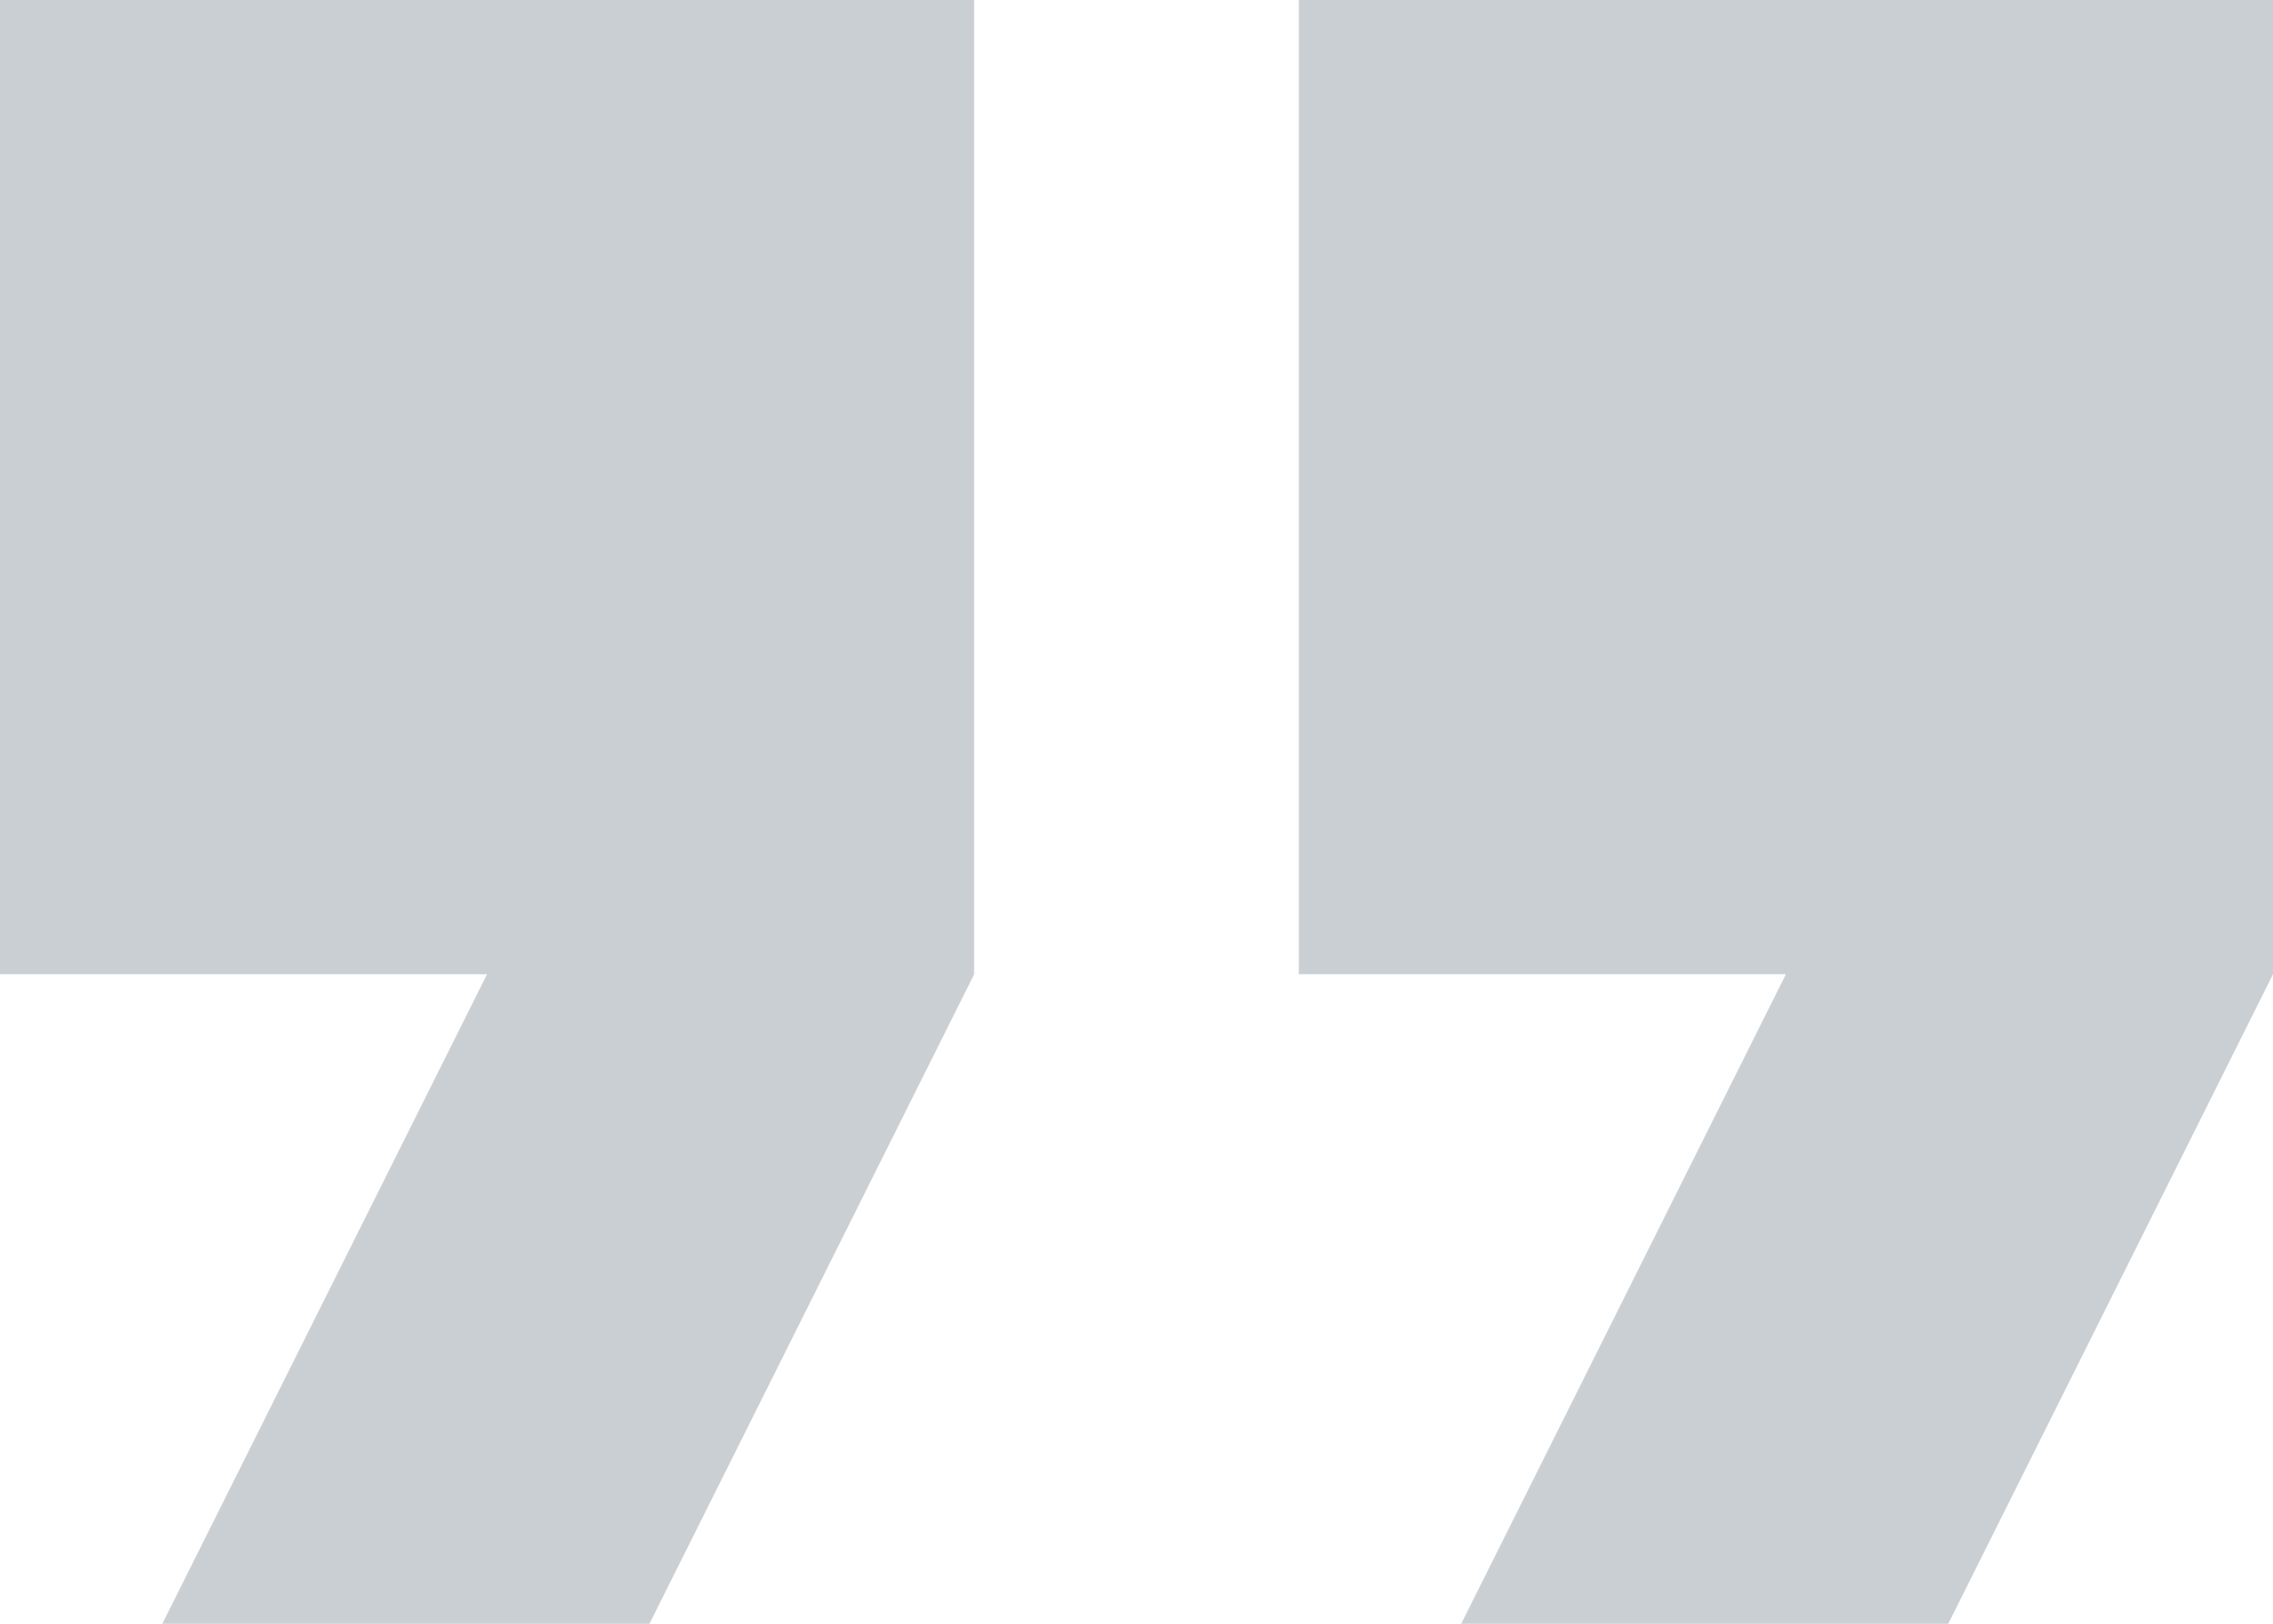
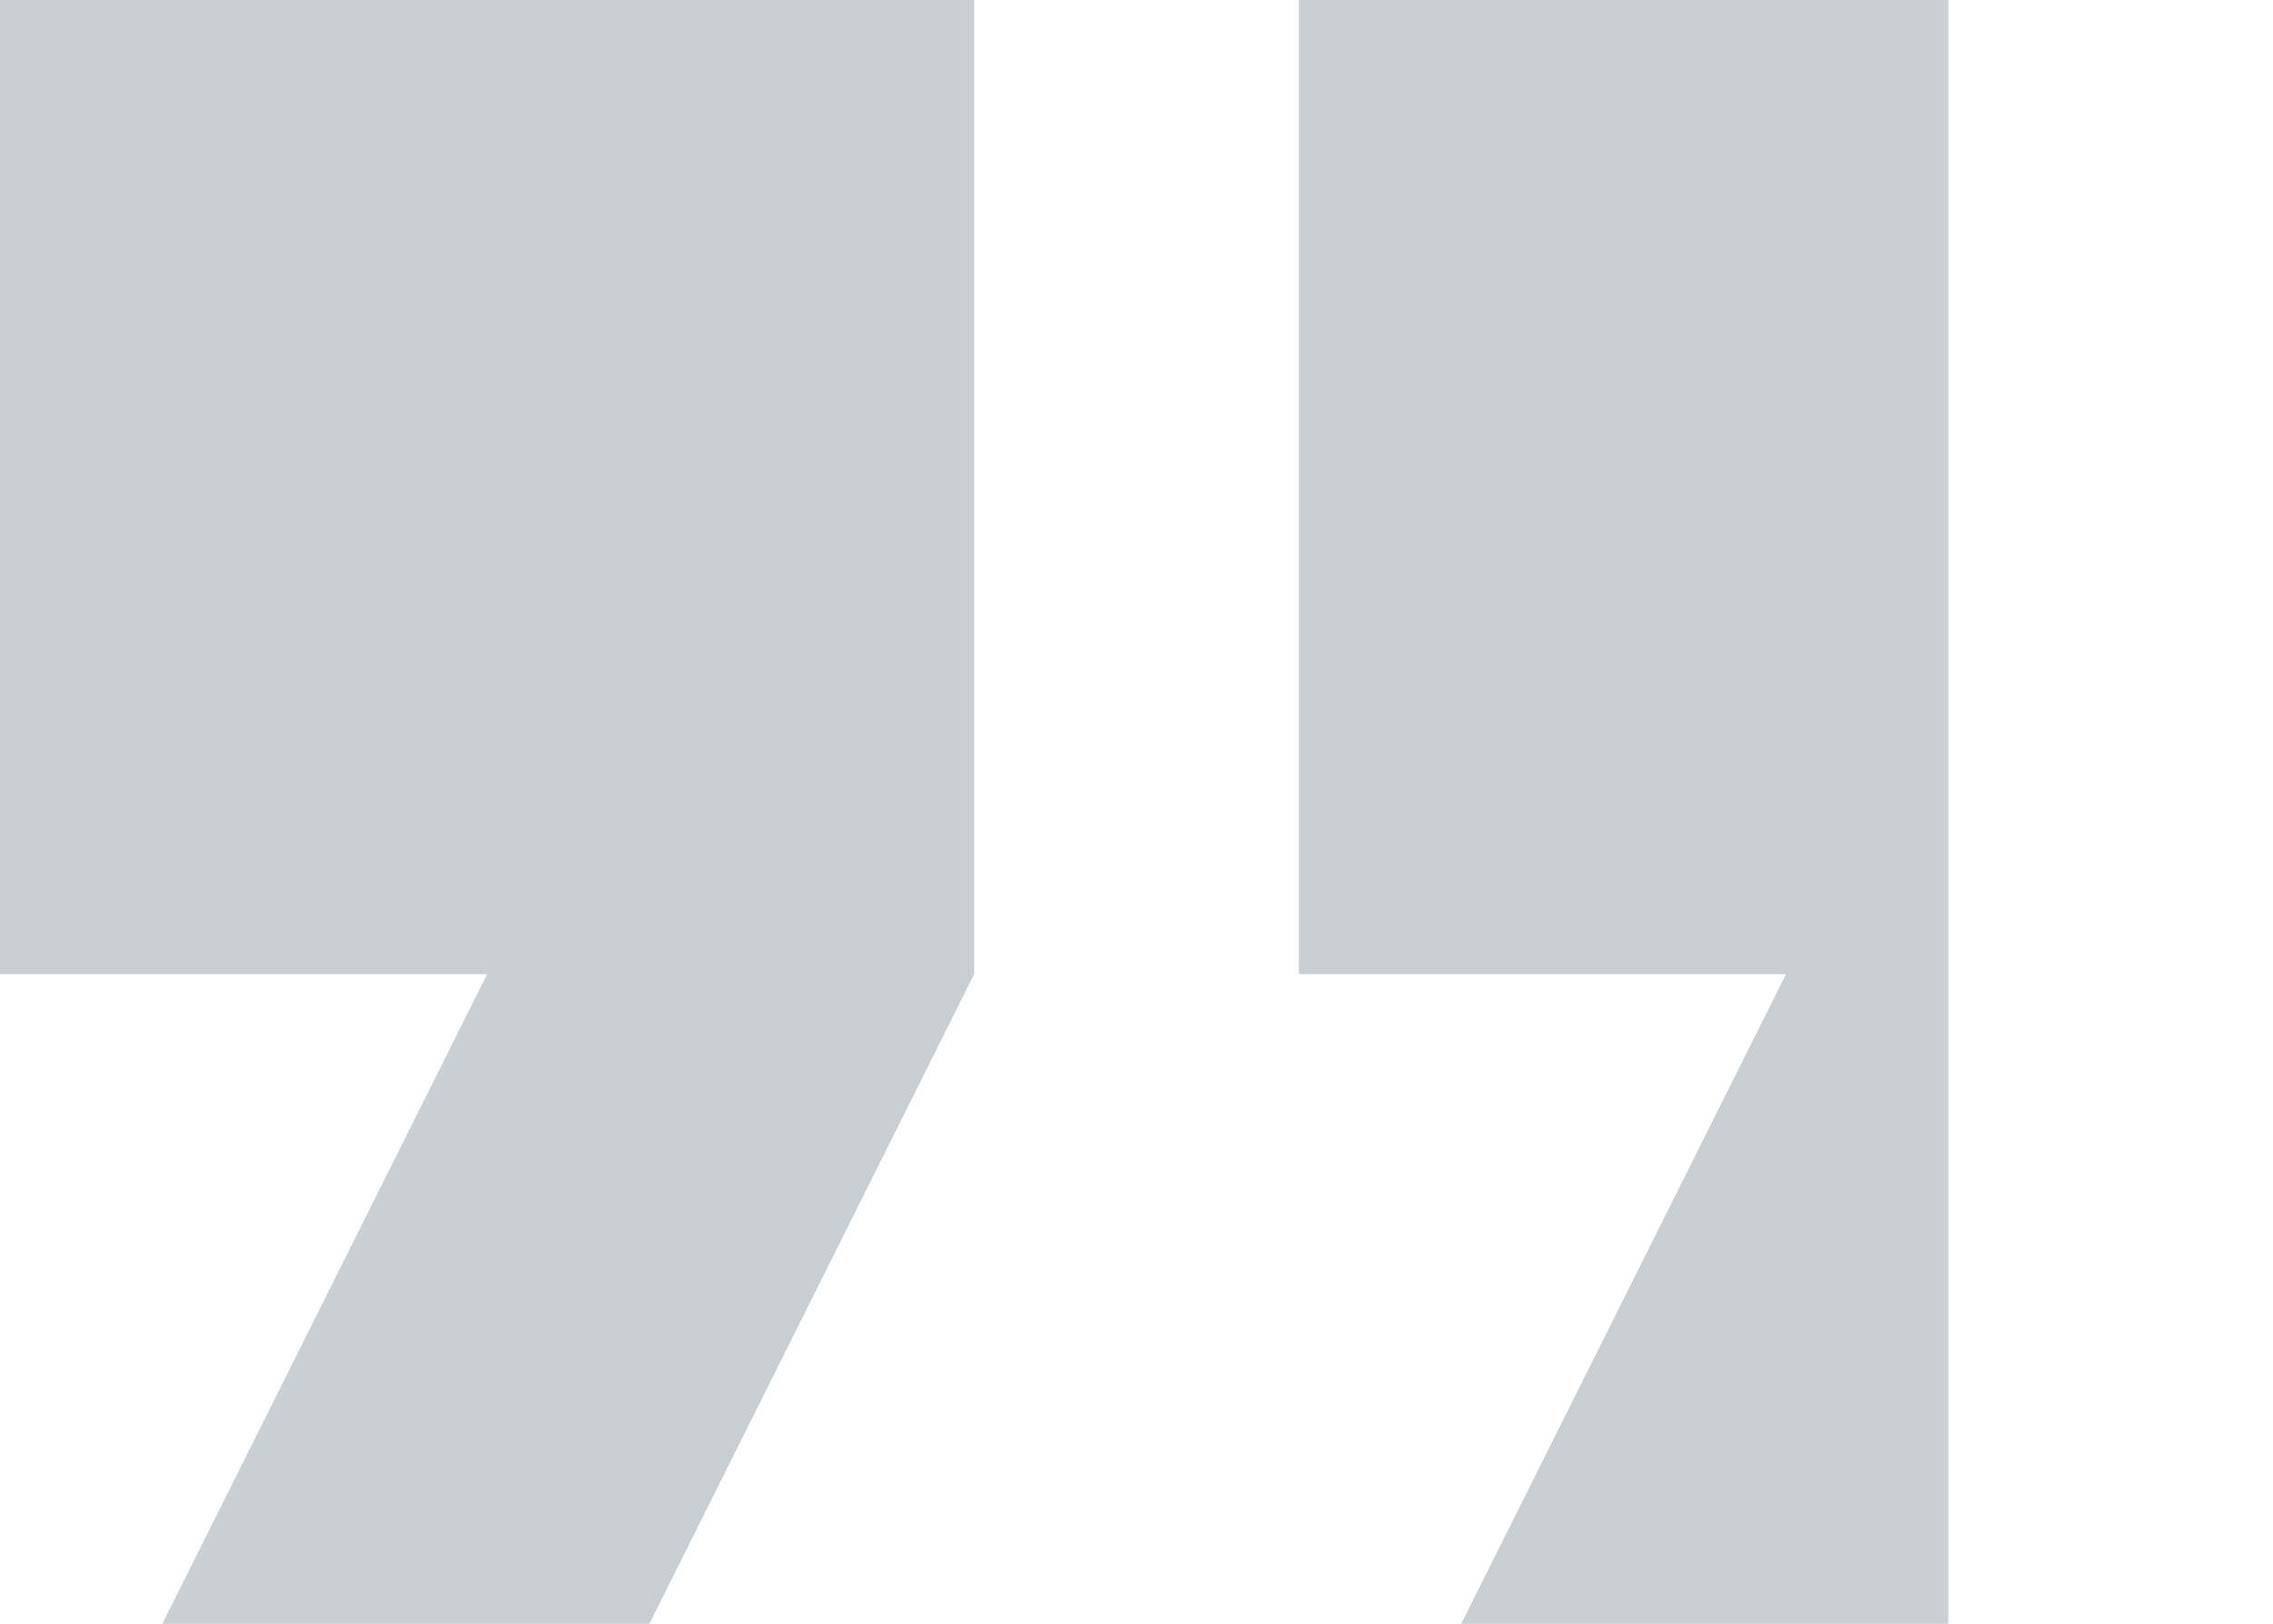
<svg xmlns="http://www.w3.org/2000/svg" width="56" height="40" viewBox="0 0 56 40" fill="none">
-   <path d="M4 40H16L24 24V0L0 0L0 24H12L4 40ZM36 40H48L56 24V0L32 0V24H44L36 40Z" fill="#C9CFD3" />
+   <path d="M4 40H16L24 24V0L0 0L0 24H12L4 40ZM36 40H48V0L32 0V24H44L36 40Z" fill="#C9CFD3" />
</svg>